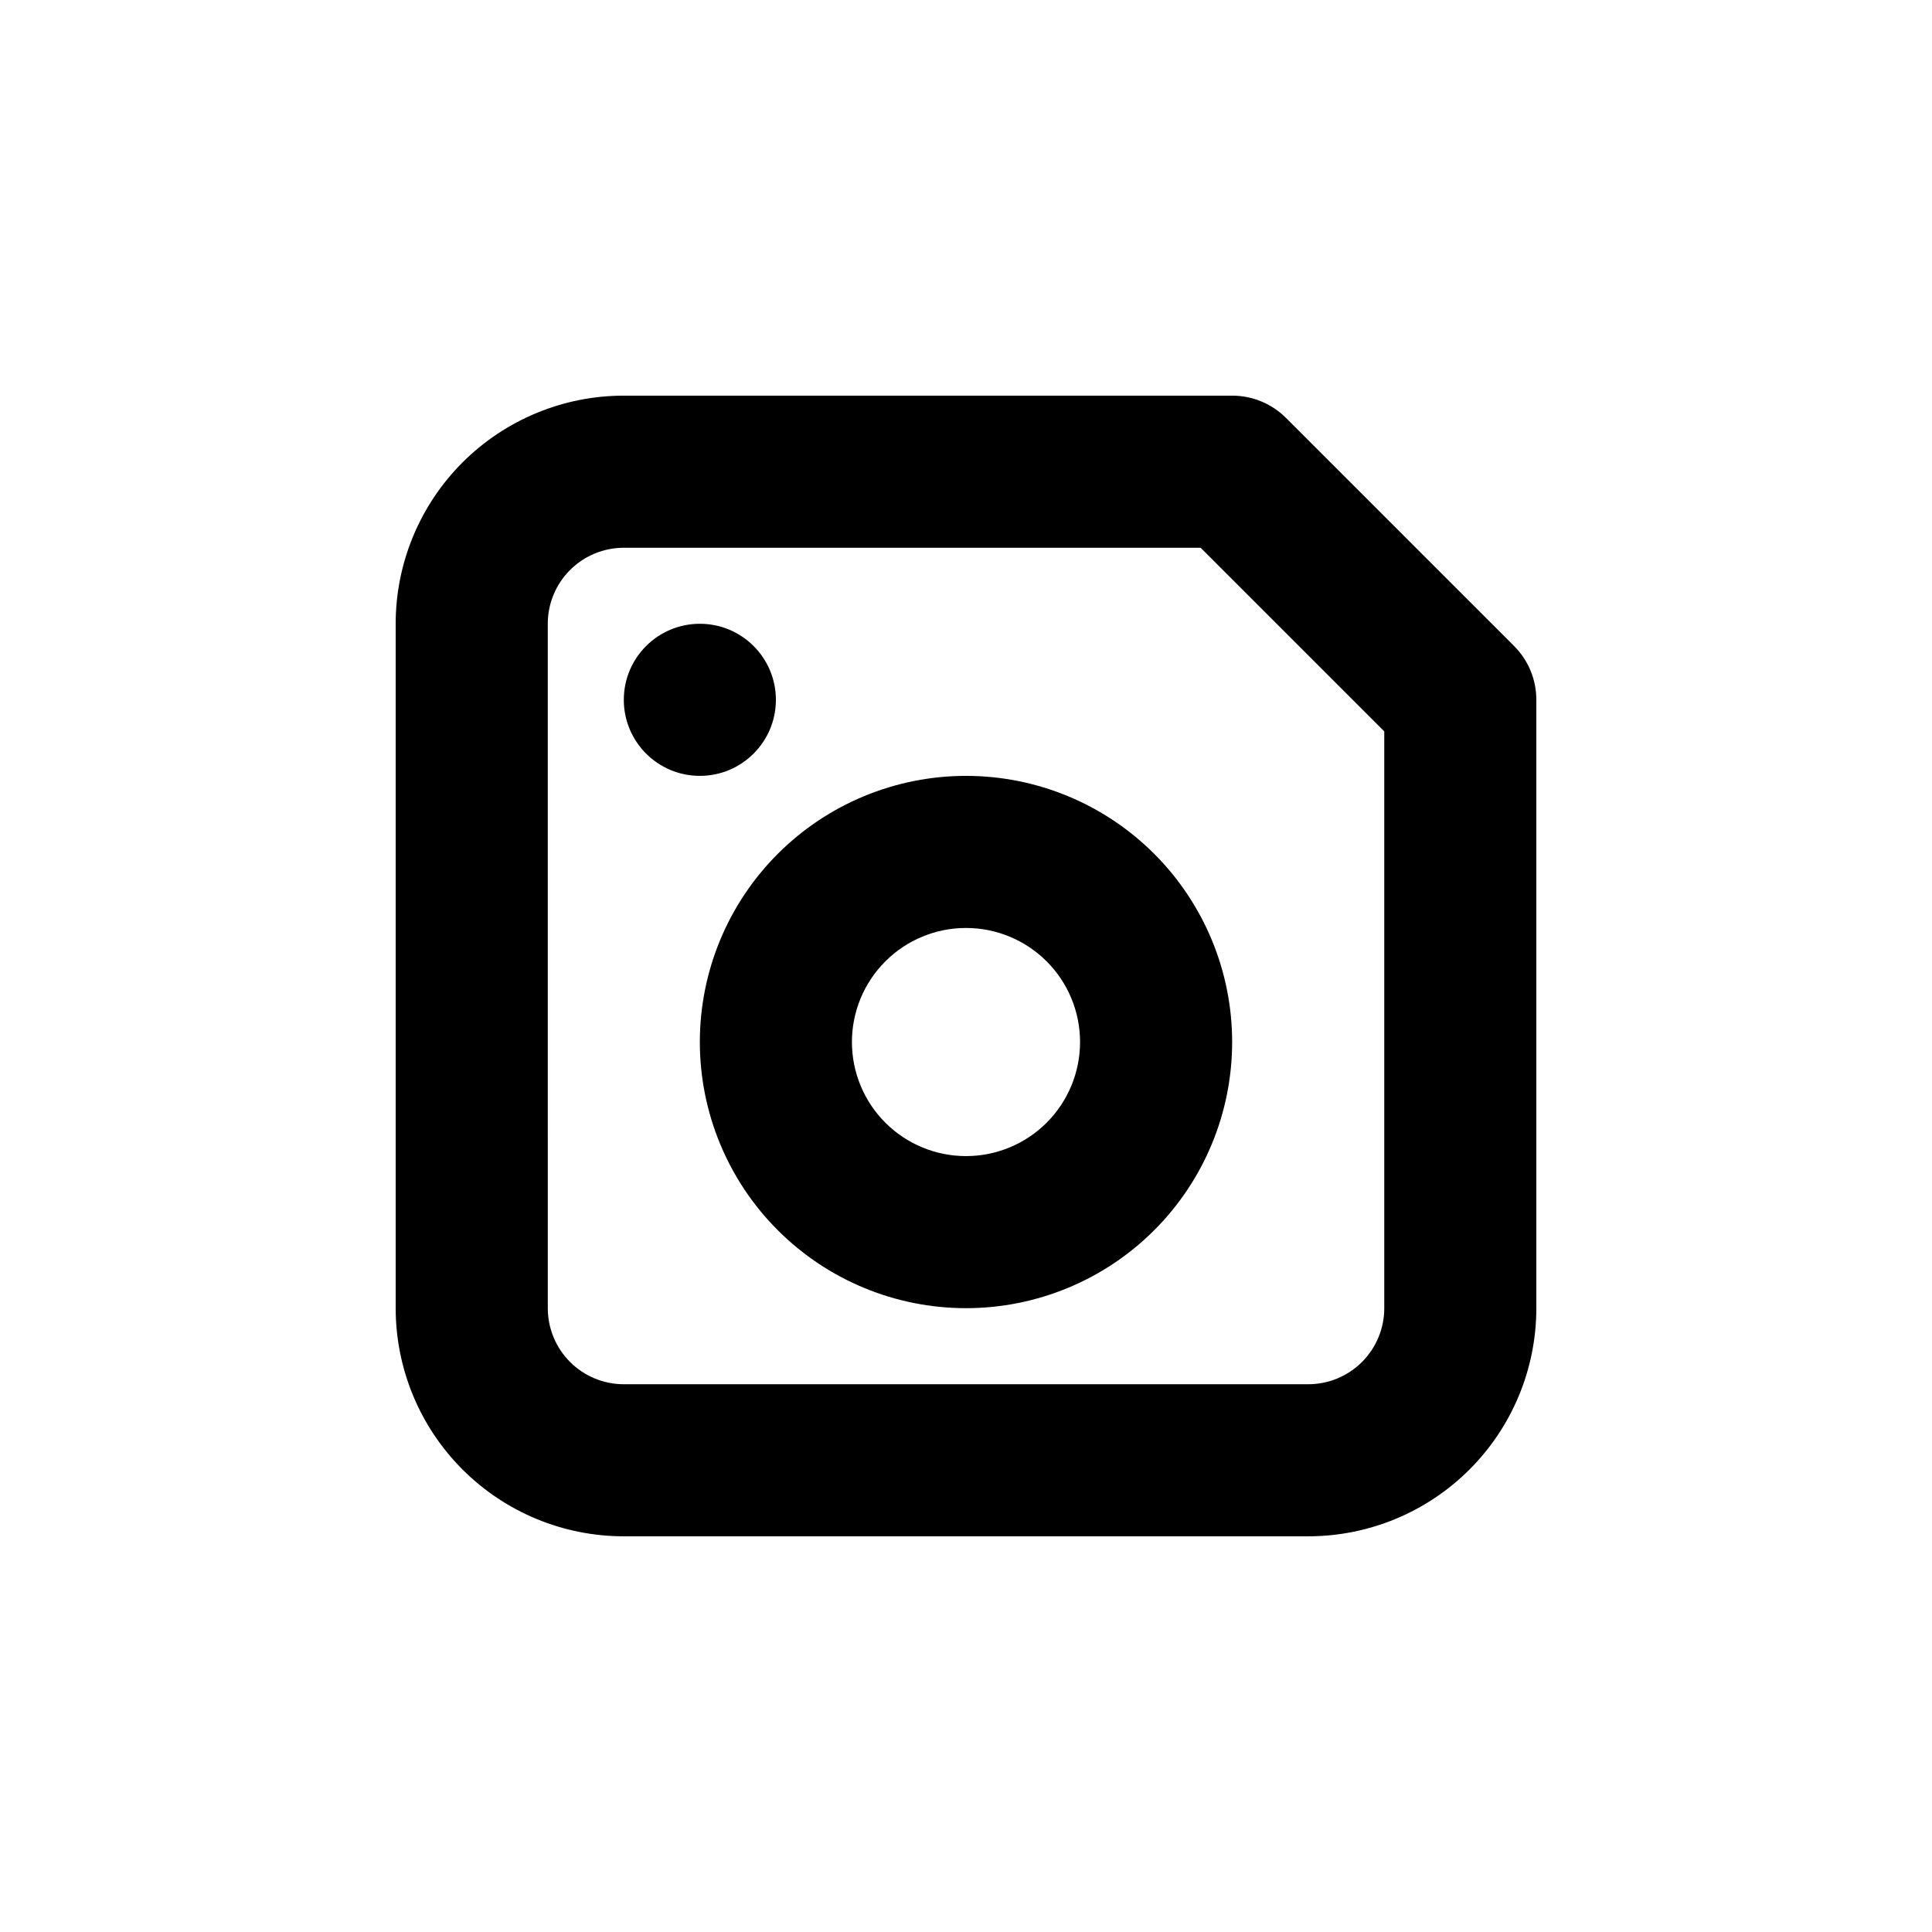
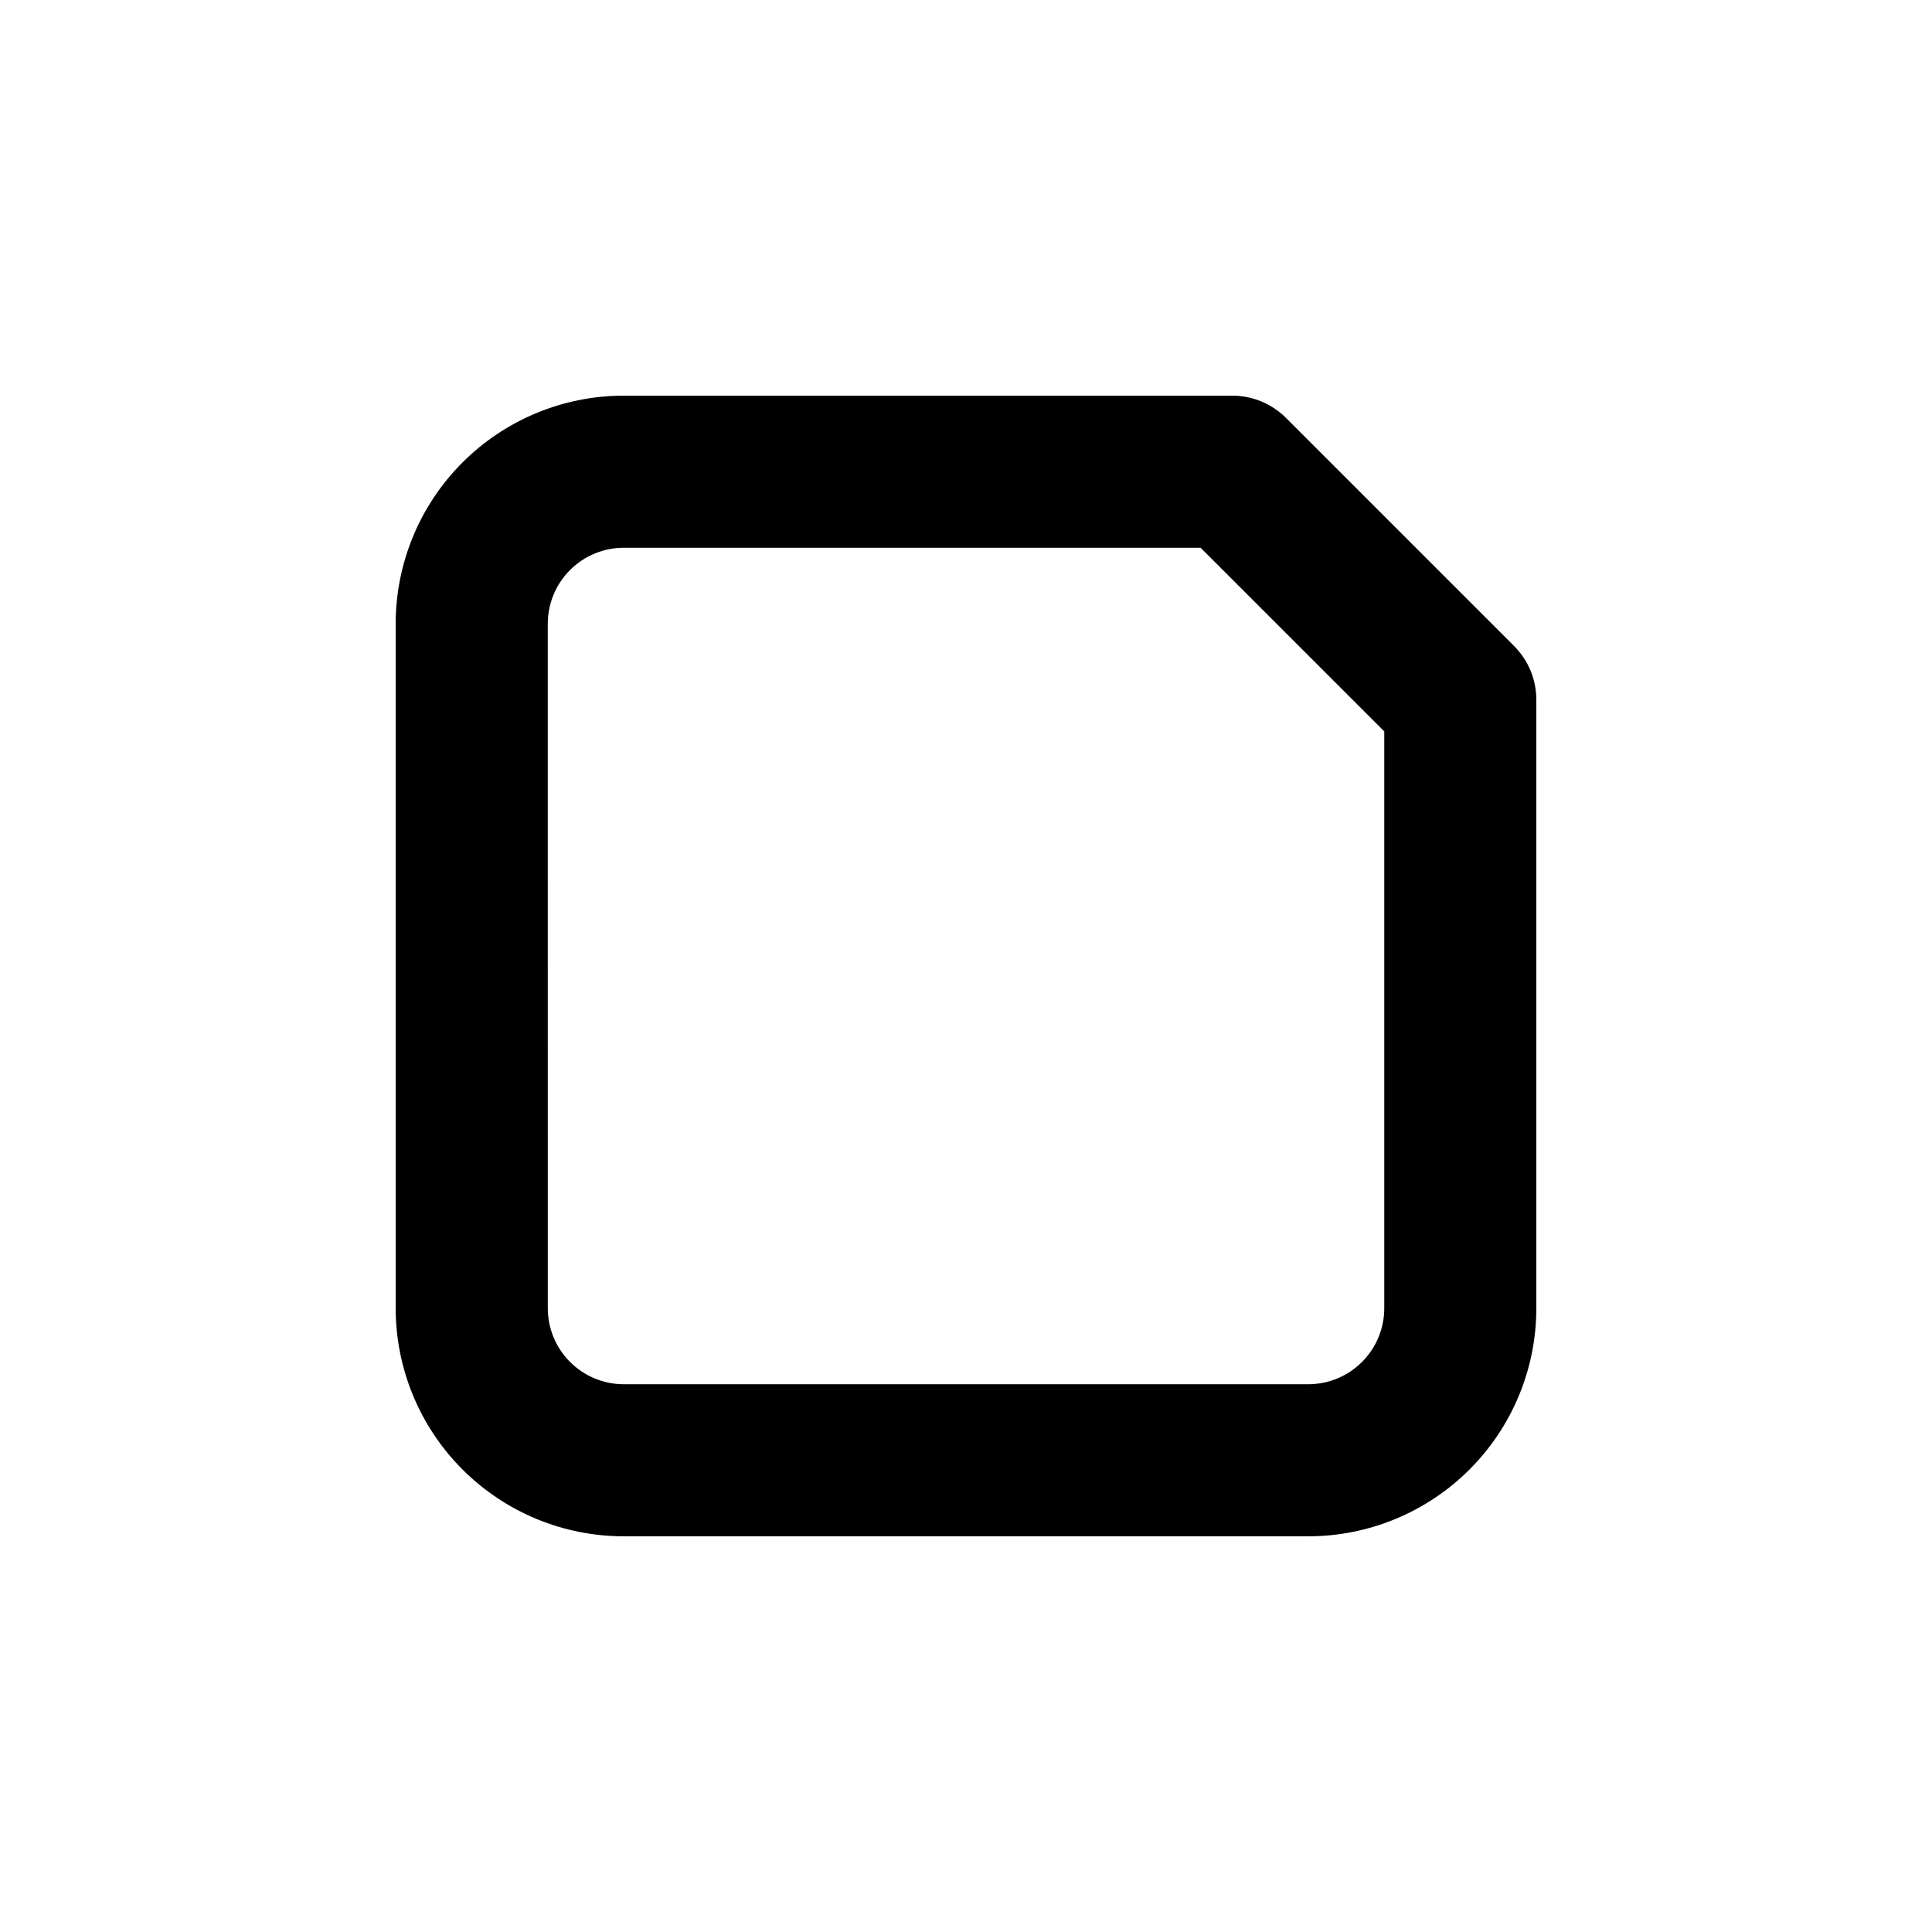
<svg xmlns="http://www.w3.org/2000/svg" fill="#000000" width="800px" height="800px" version="1.1" viewBox="144 144 512 512">
  <g>
    <path d="m248.86 309.31v181.37c0 16.035 6.371 31.414 17.707 42.75 11.34 11.34 26.715 17.707 42.75 17.707h181.37c16.035 0 31.414-6.367 42.75-17.707 11.34-11.336 17.707-26.715 17.707-42.75v-161.22c0.004-5.348-2.117-10.477-5.894-14.258l-60.457-60.457c-3.781-3.777-8.91-5.898-14.258-5.894h-161.22c-16.035 0-31.41 6.371-42.75 17.707-11.336 11.34-17.707 26.715-17.707 42.75zm40.305 0c0-5.344 2.125-10.469 5.902-14.25 3.781-3.777 8.906-5.902 14.25-5.902h152.86l48.668 48.668v152.86c0 5.344-2.121 10.473-5.902 14.25-3.777 3.781-8.906 5.902-14.25 5.902h-181.37c-5.344 0-10.469-2.121-14.25-5.902-3.777-3.777-5.902-8.906-5.902-14.25z" />
-     <path d="m400 490.68c18.707 0 36.645-7.43 49.875-20.656 13.227-13.23 20.656-31.168 20.656-49.875 0-18.707-7.43-36.648-20.656-49.875-13.23-13.23-31.168-20.66-49.875-20.66s-36.648 7.43-49.875 20.66c-13.23 13.227-20.66 31.168-20.66 49.875 0 18.707 7.43 36.645 20.66 49.875 13.227 13.227 31.168 20.656 49.875 20.656zm0-100.76c8.016 0 15.703 3.184 21.375 8.855 5.668 5.668 8.852 13.355 8.852 21.375 0 8.016-3.184 15.703-8.852 21.375-5.672 5.668-13.359 8.852-21.375 8.852-8.02 0-15.707-3.184-21.375-8.852-5.672-5.672-8.855-13.359-8.855-21.375 0-8.02 3.184-15.707 8.855-21.375 5.668-5.672 13.355-8.855 21.375-8.855z" />
-     <path d="m349.62 329.46c0 11.129-9.023 20.152-20.152 20.152s-20.152-9.023-20.152-20.152 9.023-20.152 20.152-20.152 20.152 9.023 20.152 20.152" />
  </g>
</svg>